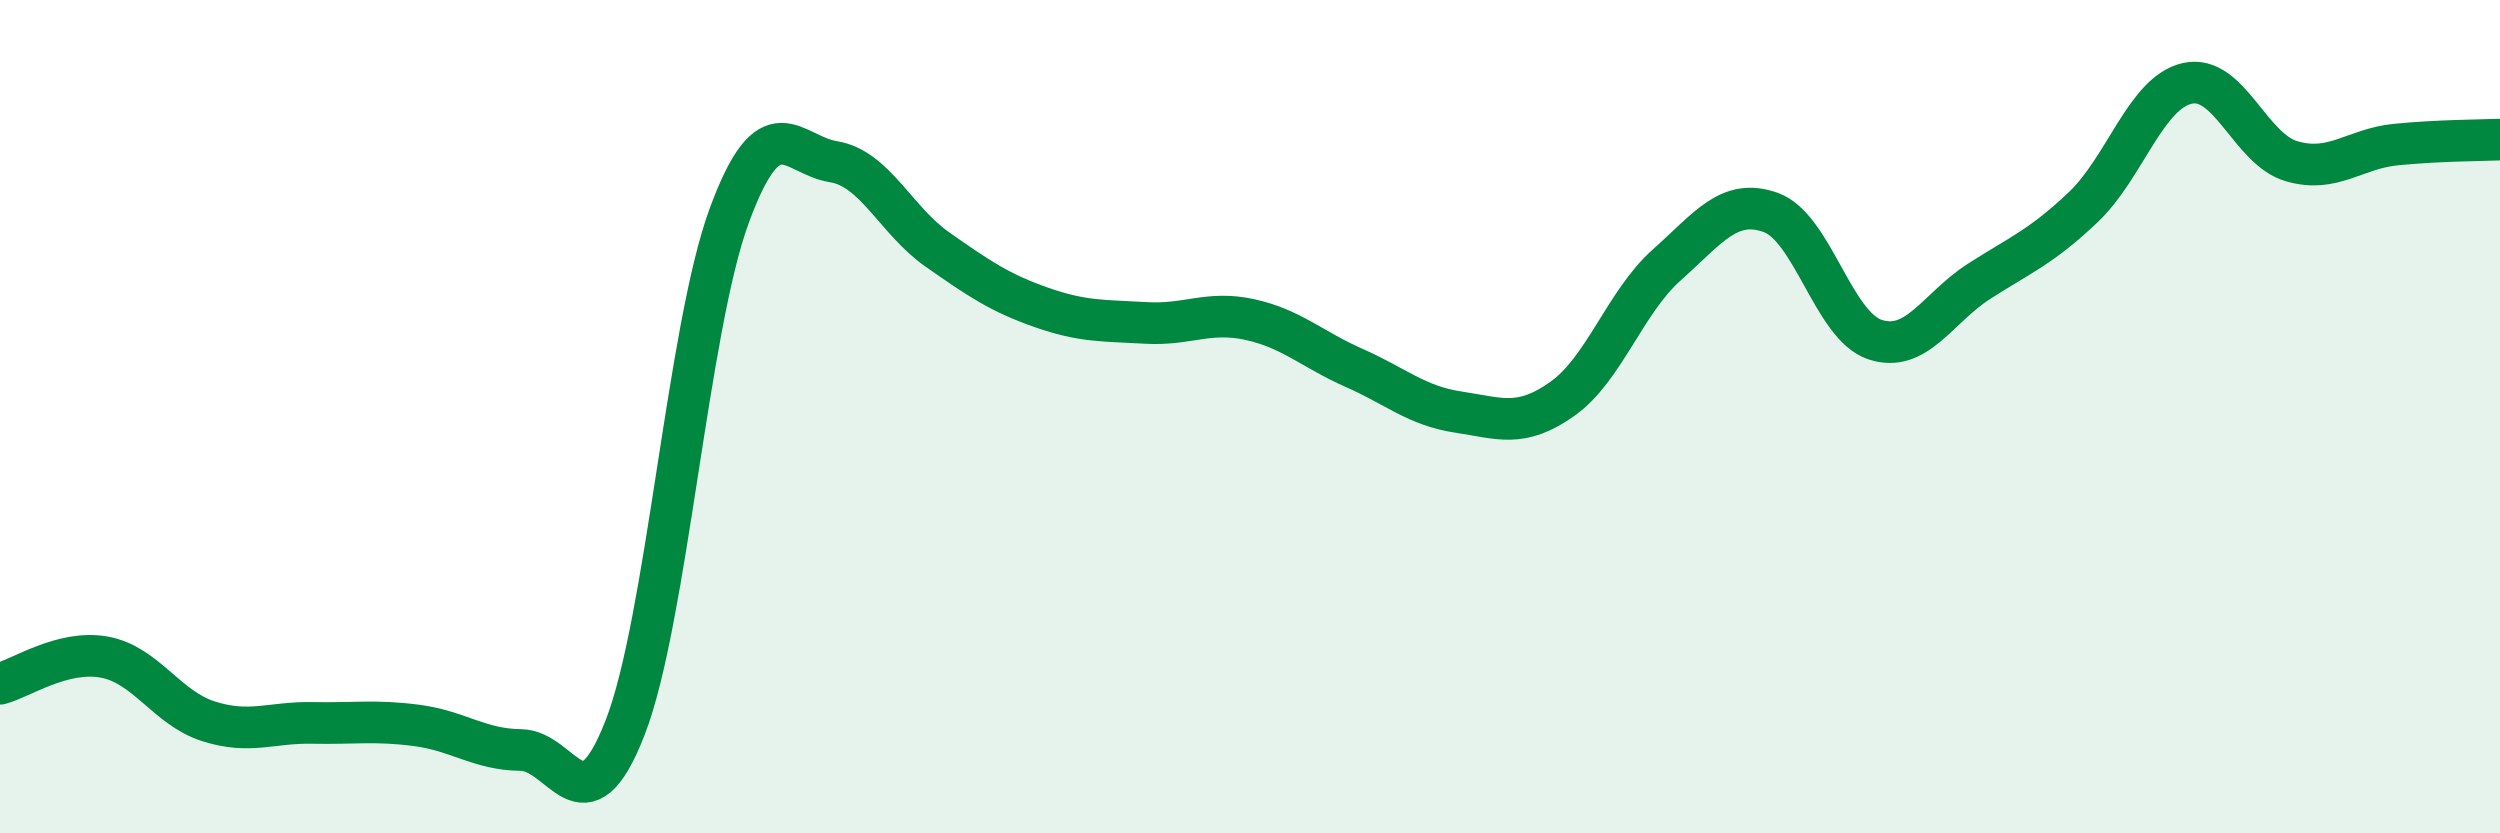
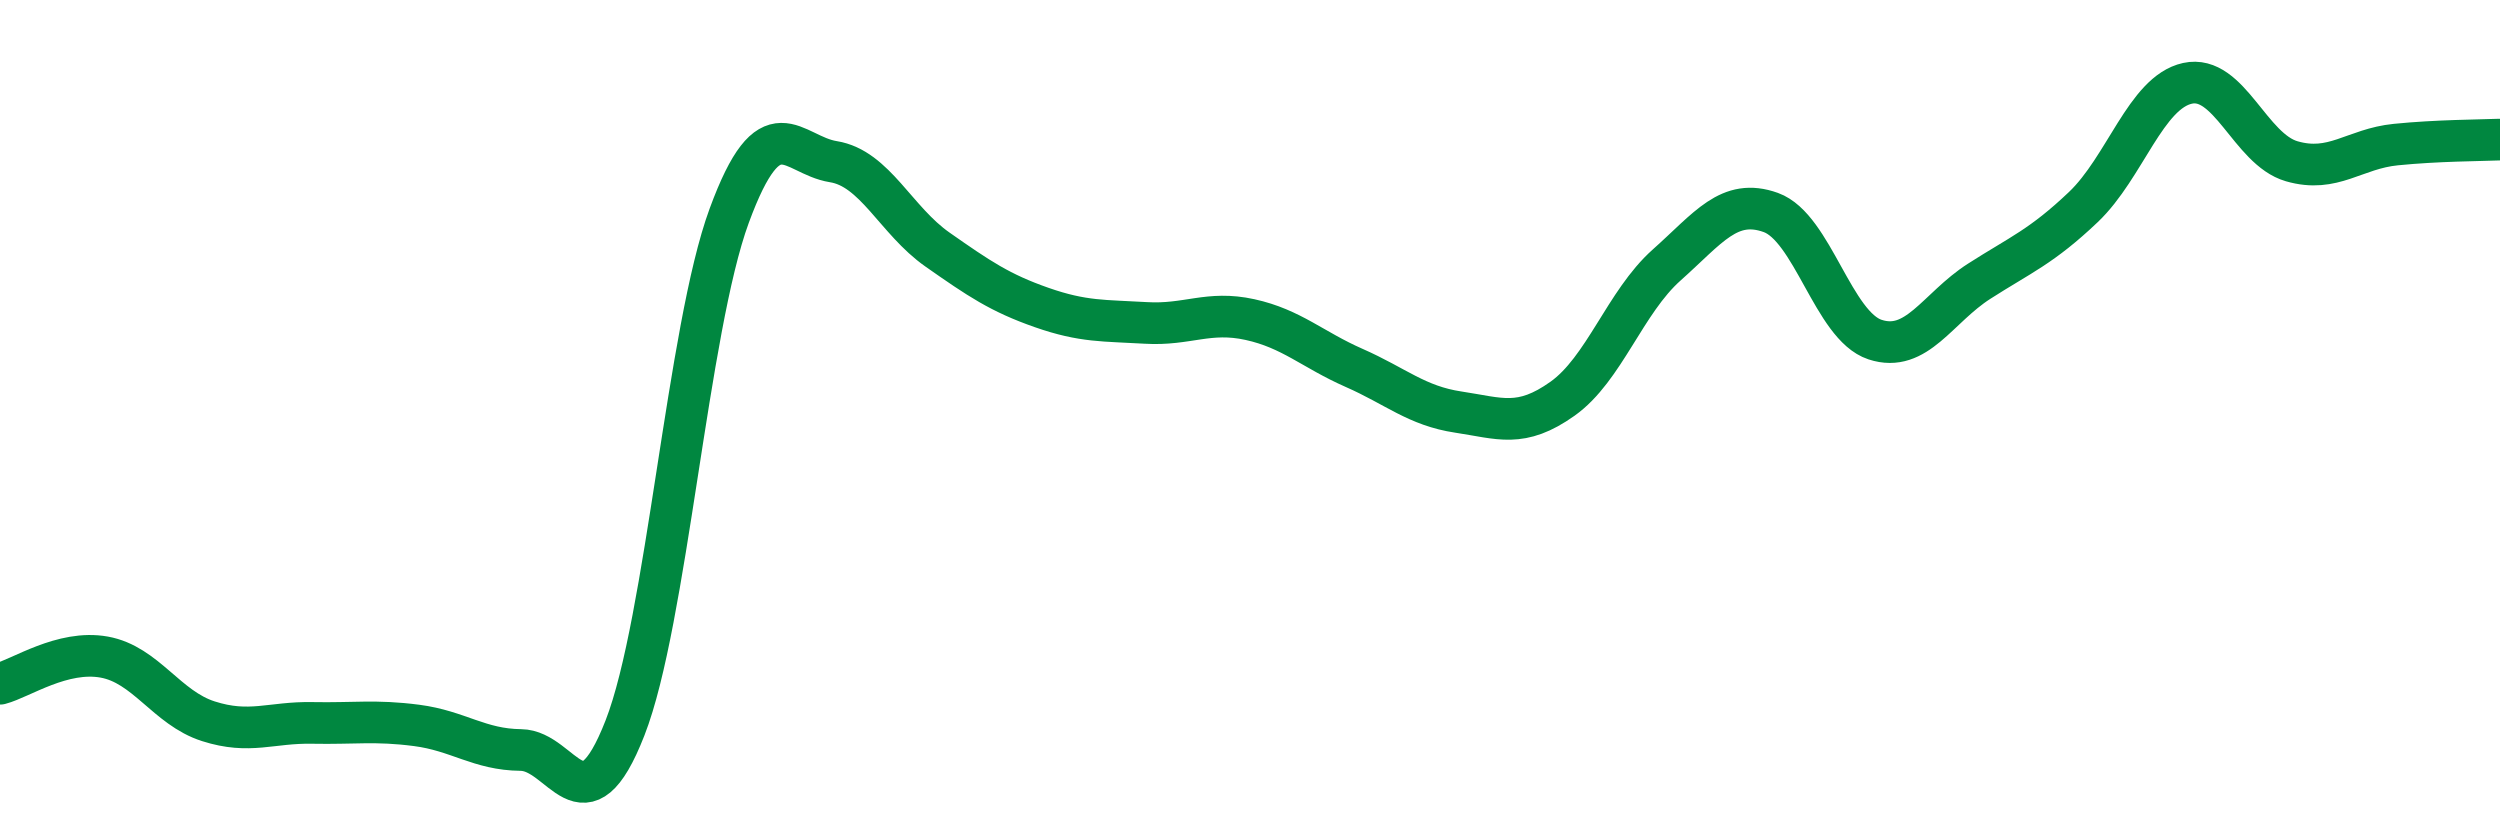
<svg xmlns="http://www.w3.org/2000/svg" width="60" height="20" viewBox="0 0 60 20">
-   <path d="M 0,16.41 C 0.5,16.28 1.5,15.59 2.5,15.77 C 3.5,15.95 4,16.99 5,17.31 C 6,17.63 6.5,17.33 7.5,17.35 C 8.5,17.37 9,17.28 10,17.41 C 11,17.54 11.5,17.99 12.5,18 C 13.5,18.01 14,20.03 15,17.47 C 16,14.91 16.5,7.9 17.5,5.18 C 18.5,2.46 19,3.72 20,3.88 C 21,4.04 21.5,5.29 22.5,5.99 C 23.5,6.69 24,7.03 25,7.38 C 26,7.73 26.5,7.69 27.5,7.75 C 28.5,7.81 29,7.45 30,7.67 C 31,7.89 31.5,8.39 32.5,8.83 C 33.5,9.27 34,9.74 35,9.89 C 36,10.04 36.5,10.28 37.5,9.57 C 38.5,8.86 39,7.25 40,6.36 C 41,5.47 41.5,4.74 42.5,5.1 C 43.5,5.46 44,7.82 45,8.15 C 46,8.48 46.5,7.39 47.5,6.75 C 48.5,6.11 49,5.92 50,4.97 C 51,4.02 51.5,2.22 52.5,2 C 53.5,1.78 54,3.58 55,3.87 C 56,4.16 56.5,3.57 57.5,3.47 C 58.5,3.37 59.5,3.37 60,3.35L60 20L0 20Z" fill="#008740" opacity="0.1" stroke-linecap="round" stroke-linejoin="round" />
  <path d="M 0,16.41 C 0.5,16.28 1.5,15.59 2.5,15.77 C 3.5,15.95 4,16.99 5,17.31 C 6,17.63 6.5,17.33 7.5,17.35 C 8.5,17.37 9,17.28 10,17.41 C 11,17.54 11.5,17.99 12.5,18 C 13.5,18.01 14,20.03 15,17.47 C 16,14.91 16.5,7.9 17.5,5.18 C 18.5,2.46 19,3.72 20,3.88 C 21,4.04 21.5,5.29 22.5,5.99 C 23.5,6.69 24,7.03 25,7.38 C 26,7.73 26.5,7.69 27.5,7.75 C 28.5,7.81 29,7.45 30,7.67 C 31,7.89 31.5,8.39 32.5,8.83 C 33.5,9.27 34,9.74 35,9.89 C 36,10.04 36.5,10.28 37.5,9.57 C 38.5,8.86 39,7.25 40,6.36 C 41,5.47 41.5,4.74 42.5,5.1 C 43.5,5.46 44,7.82 45,8.15 C 46,8.48 46.5,7.39 47.5,6.75 C 48.5,6.11 49,5.92 50,4.97 C 51,4.02 51.5,2.22 52.5,2 C 53.5,1.78 54,3.58 55,3.87 C 56,4.16 56.5,3.57 57.5,3.47 C 58.5,3.37 59.5,3.37 60,3.35" stroke="#008740" stroke-width="1" fill="none" stroke-linecap="round" stroke-linejoin="round" />
</svg>